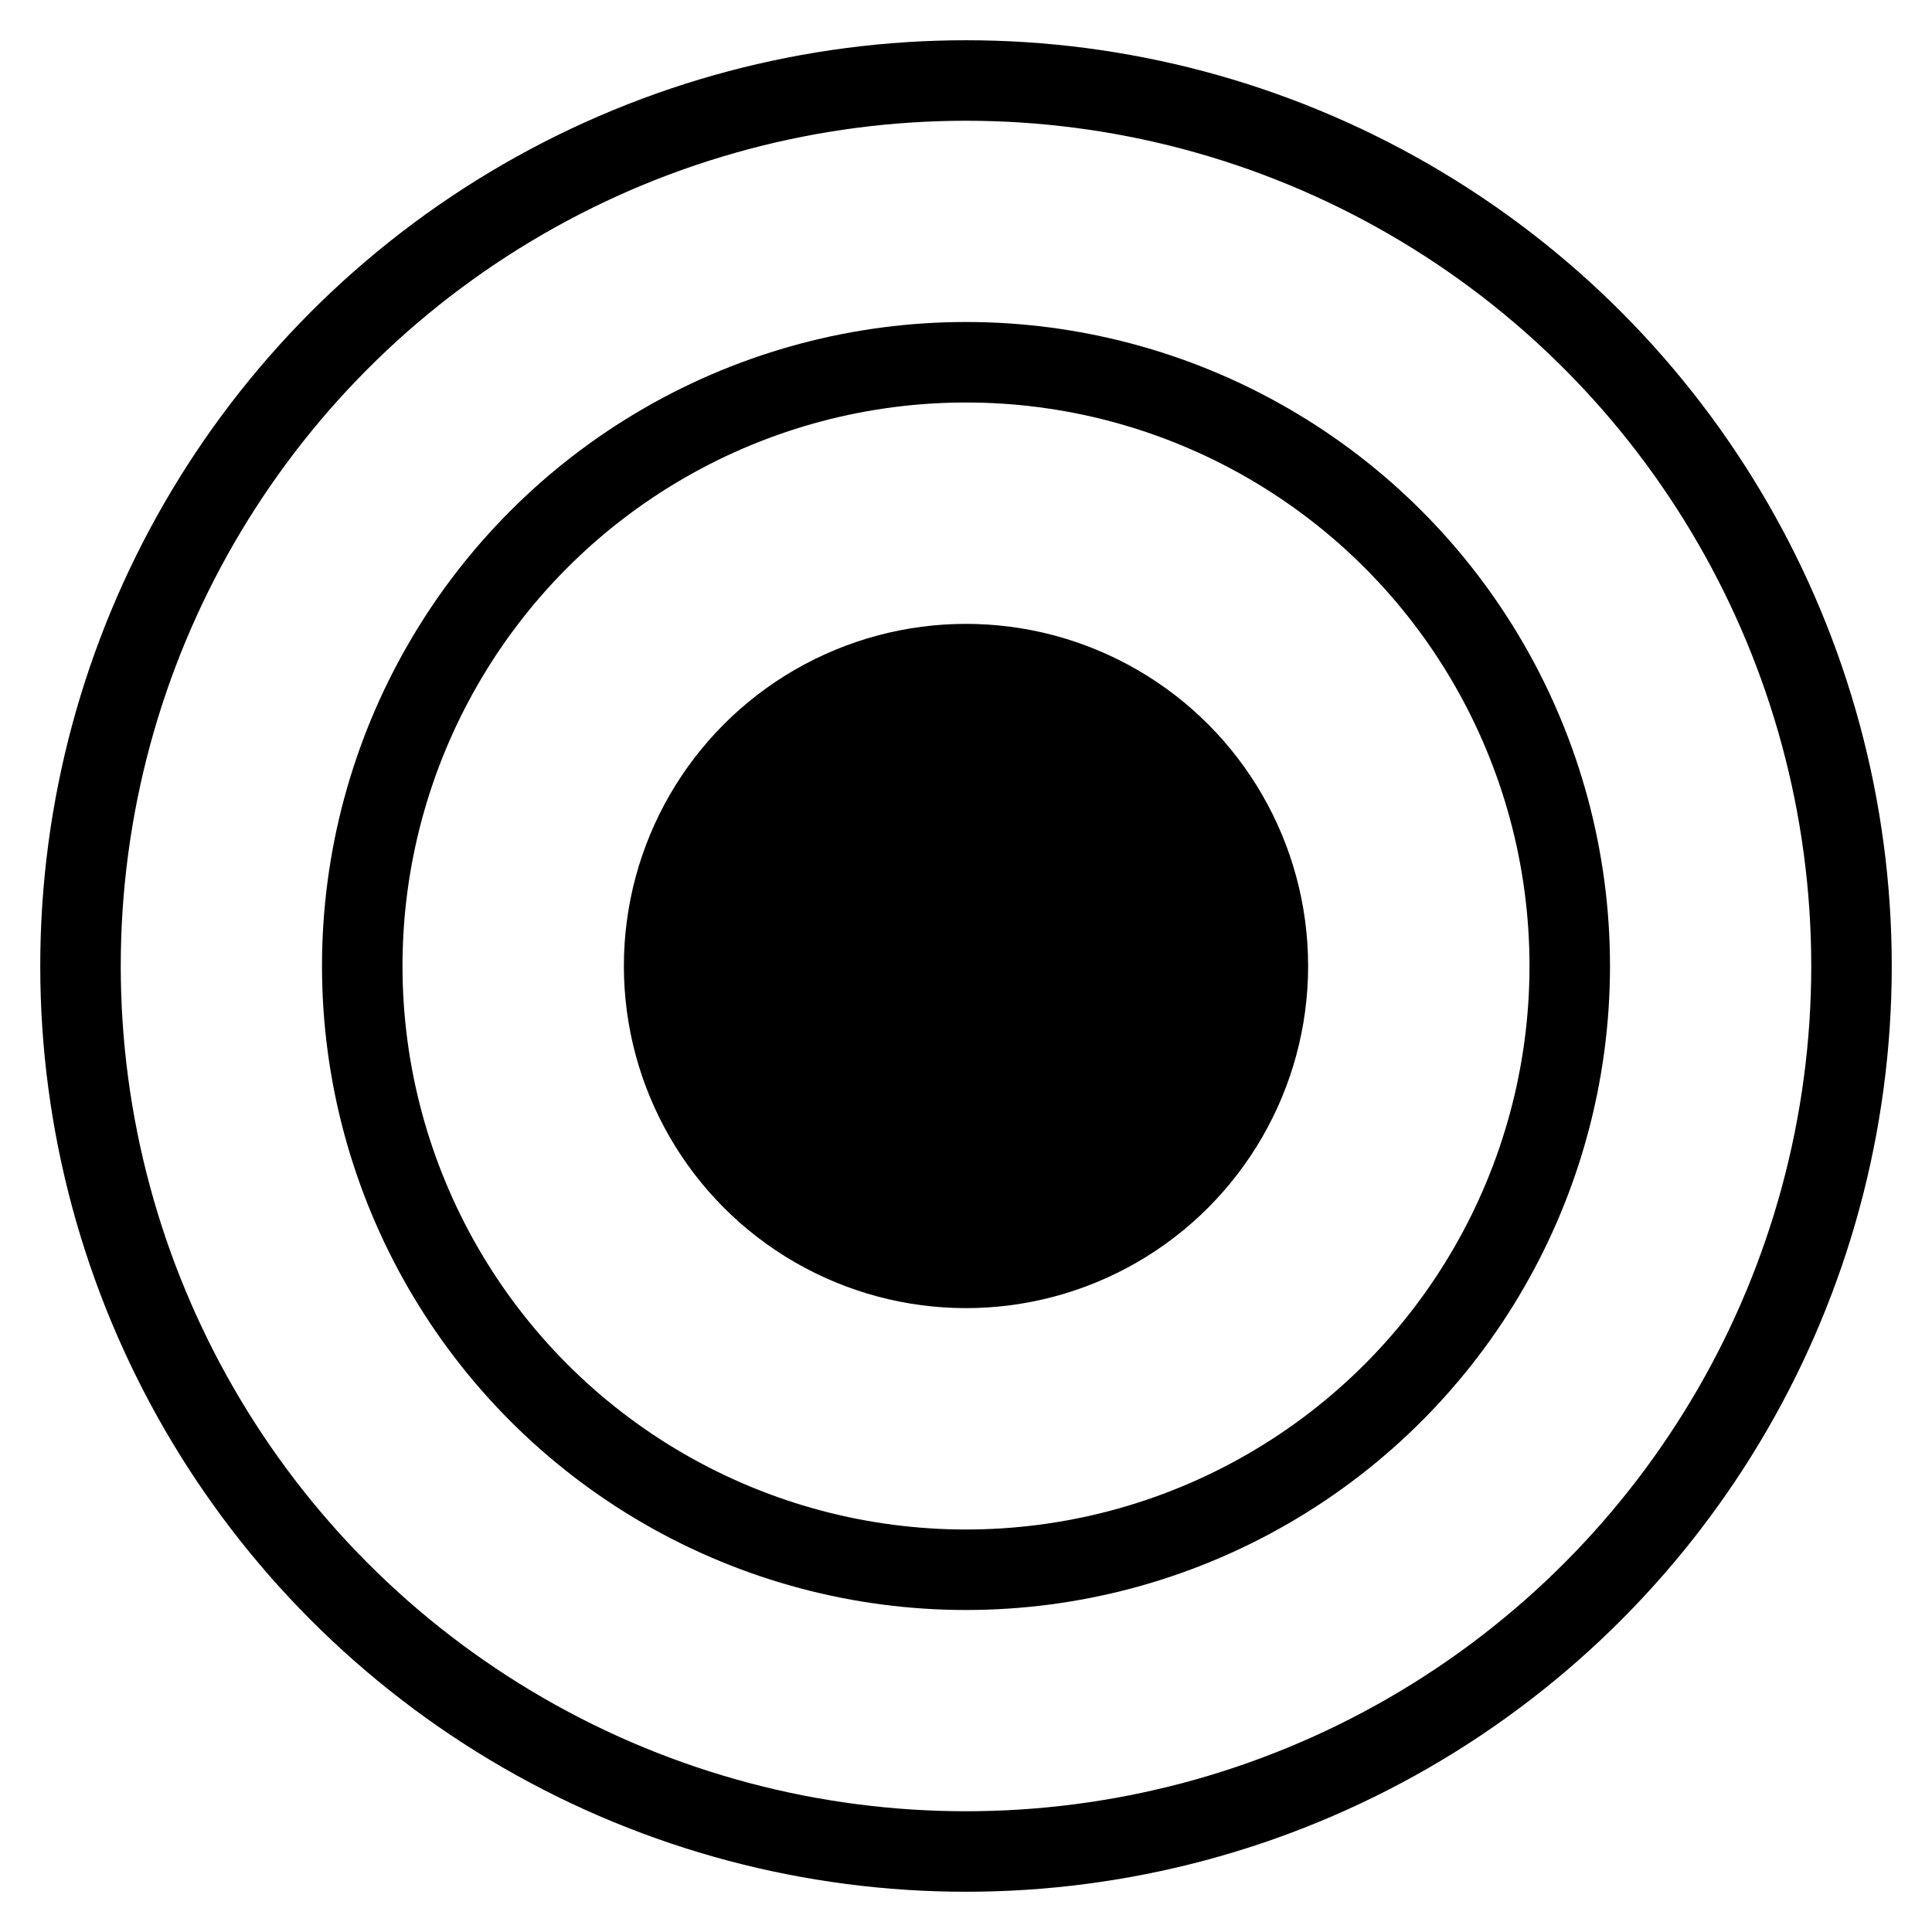
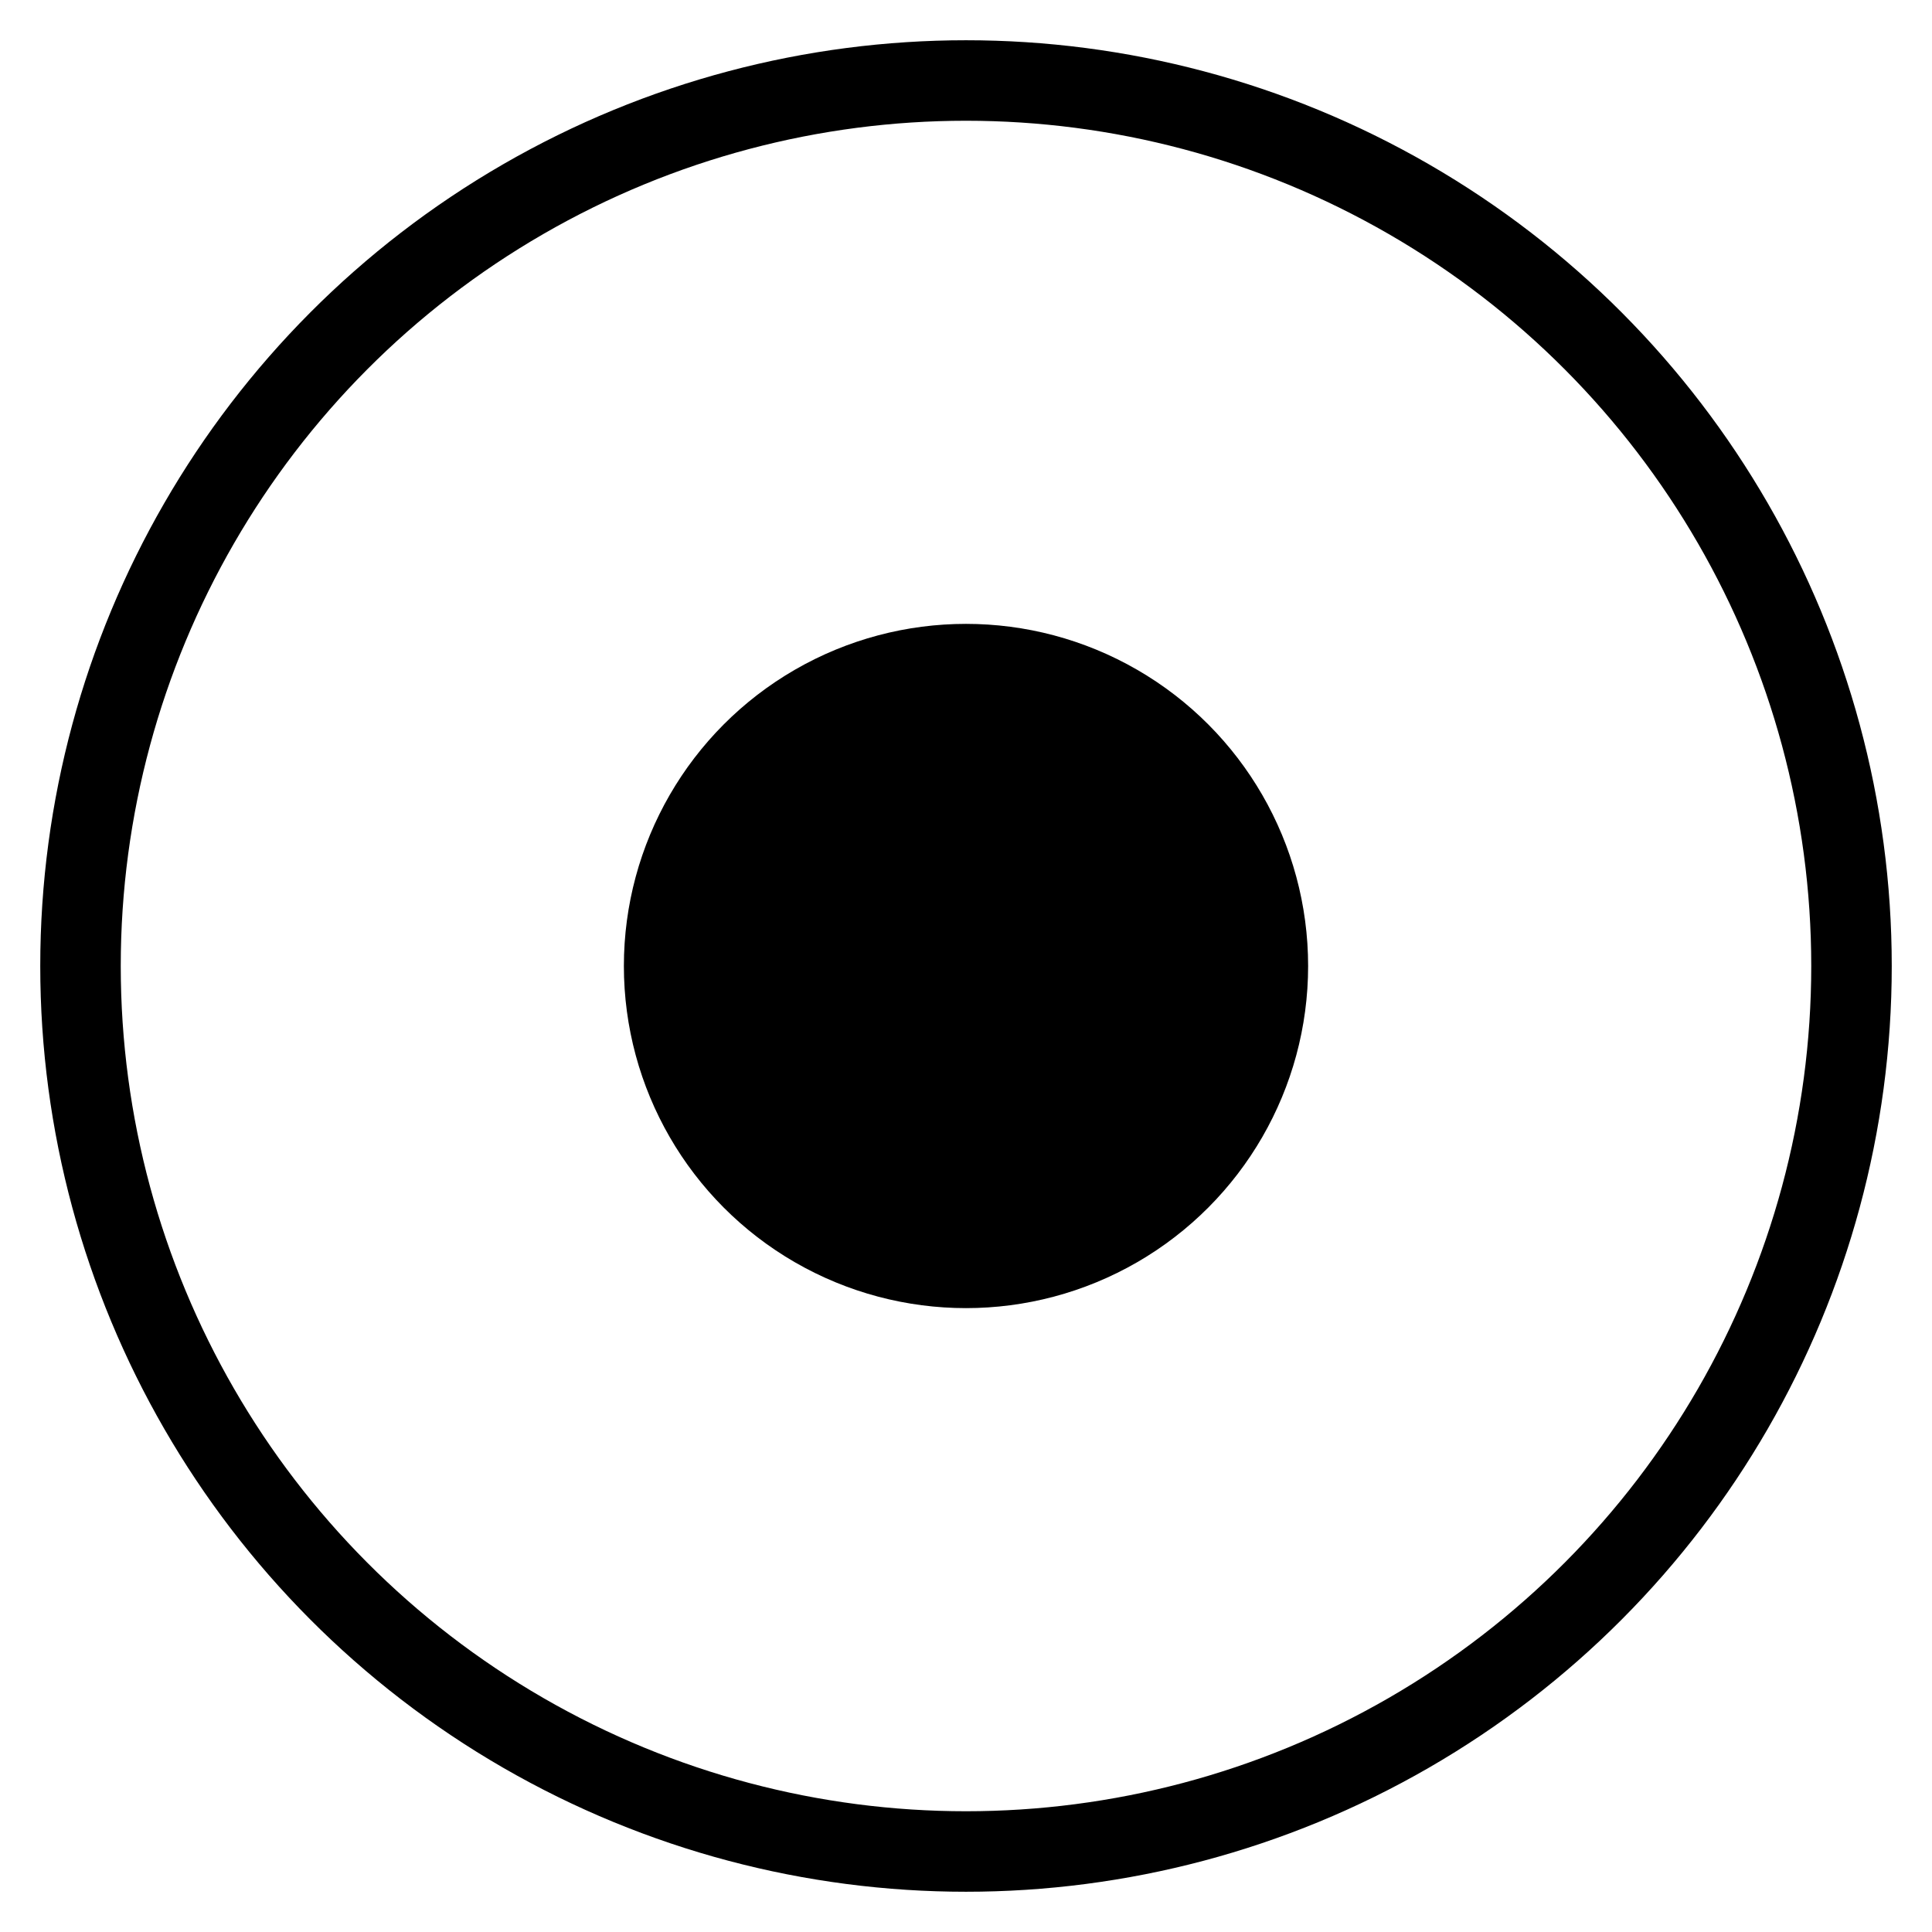
<svg xmlns="http://www.w3.org/2000/svg" enable-background="new 0 0 48 48" height="48" viewBox="0 0 48 48" width="48">
  <circle cx="24" cy="24" r="8.5" />
  <g fill="none" stroke="#000" stroke-miterlimit="10" stroke-width="2">
-     <circle cx="24" cy="24" r="15" />
    <circle cx="24" cy="24" r="22" />
  </g>
</svg>